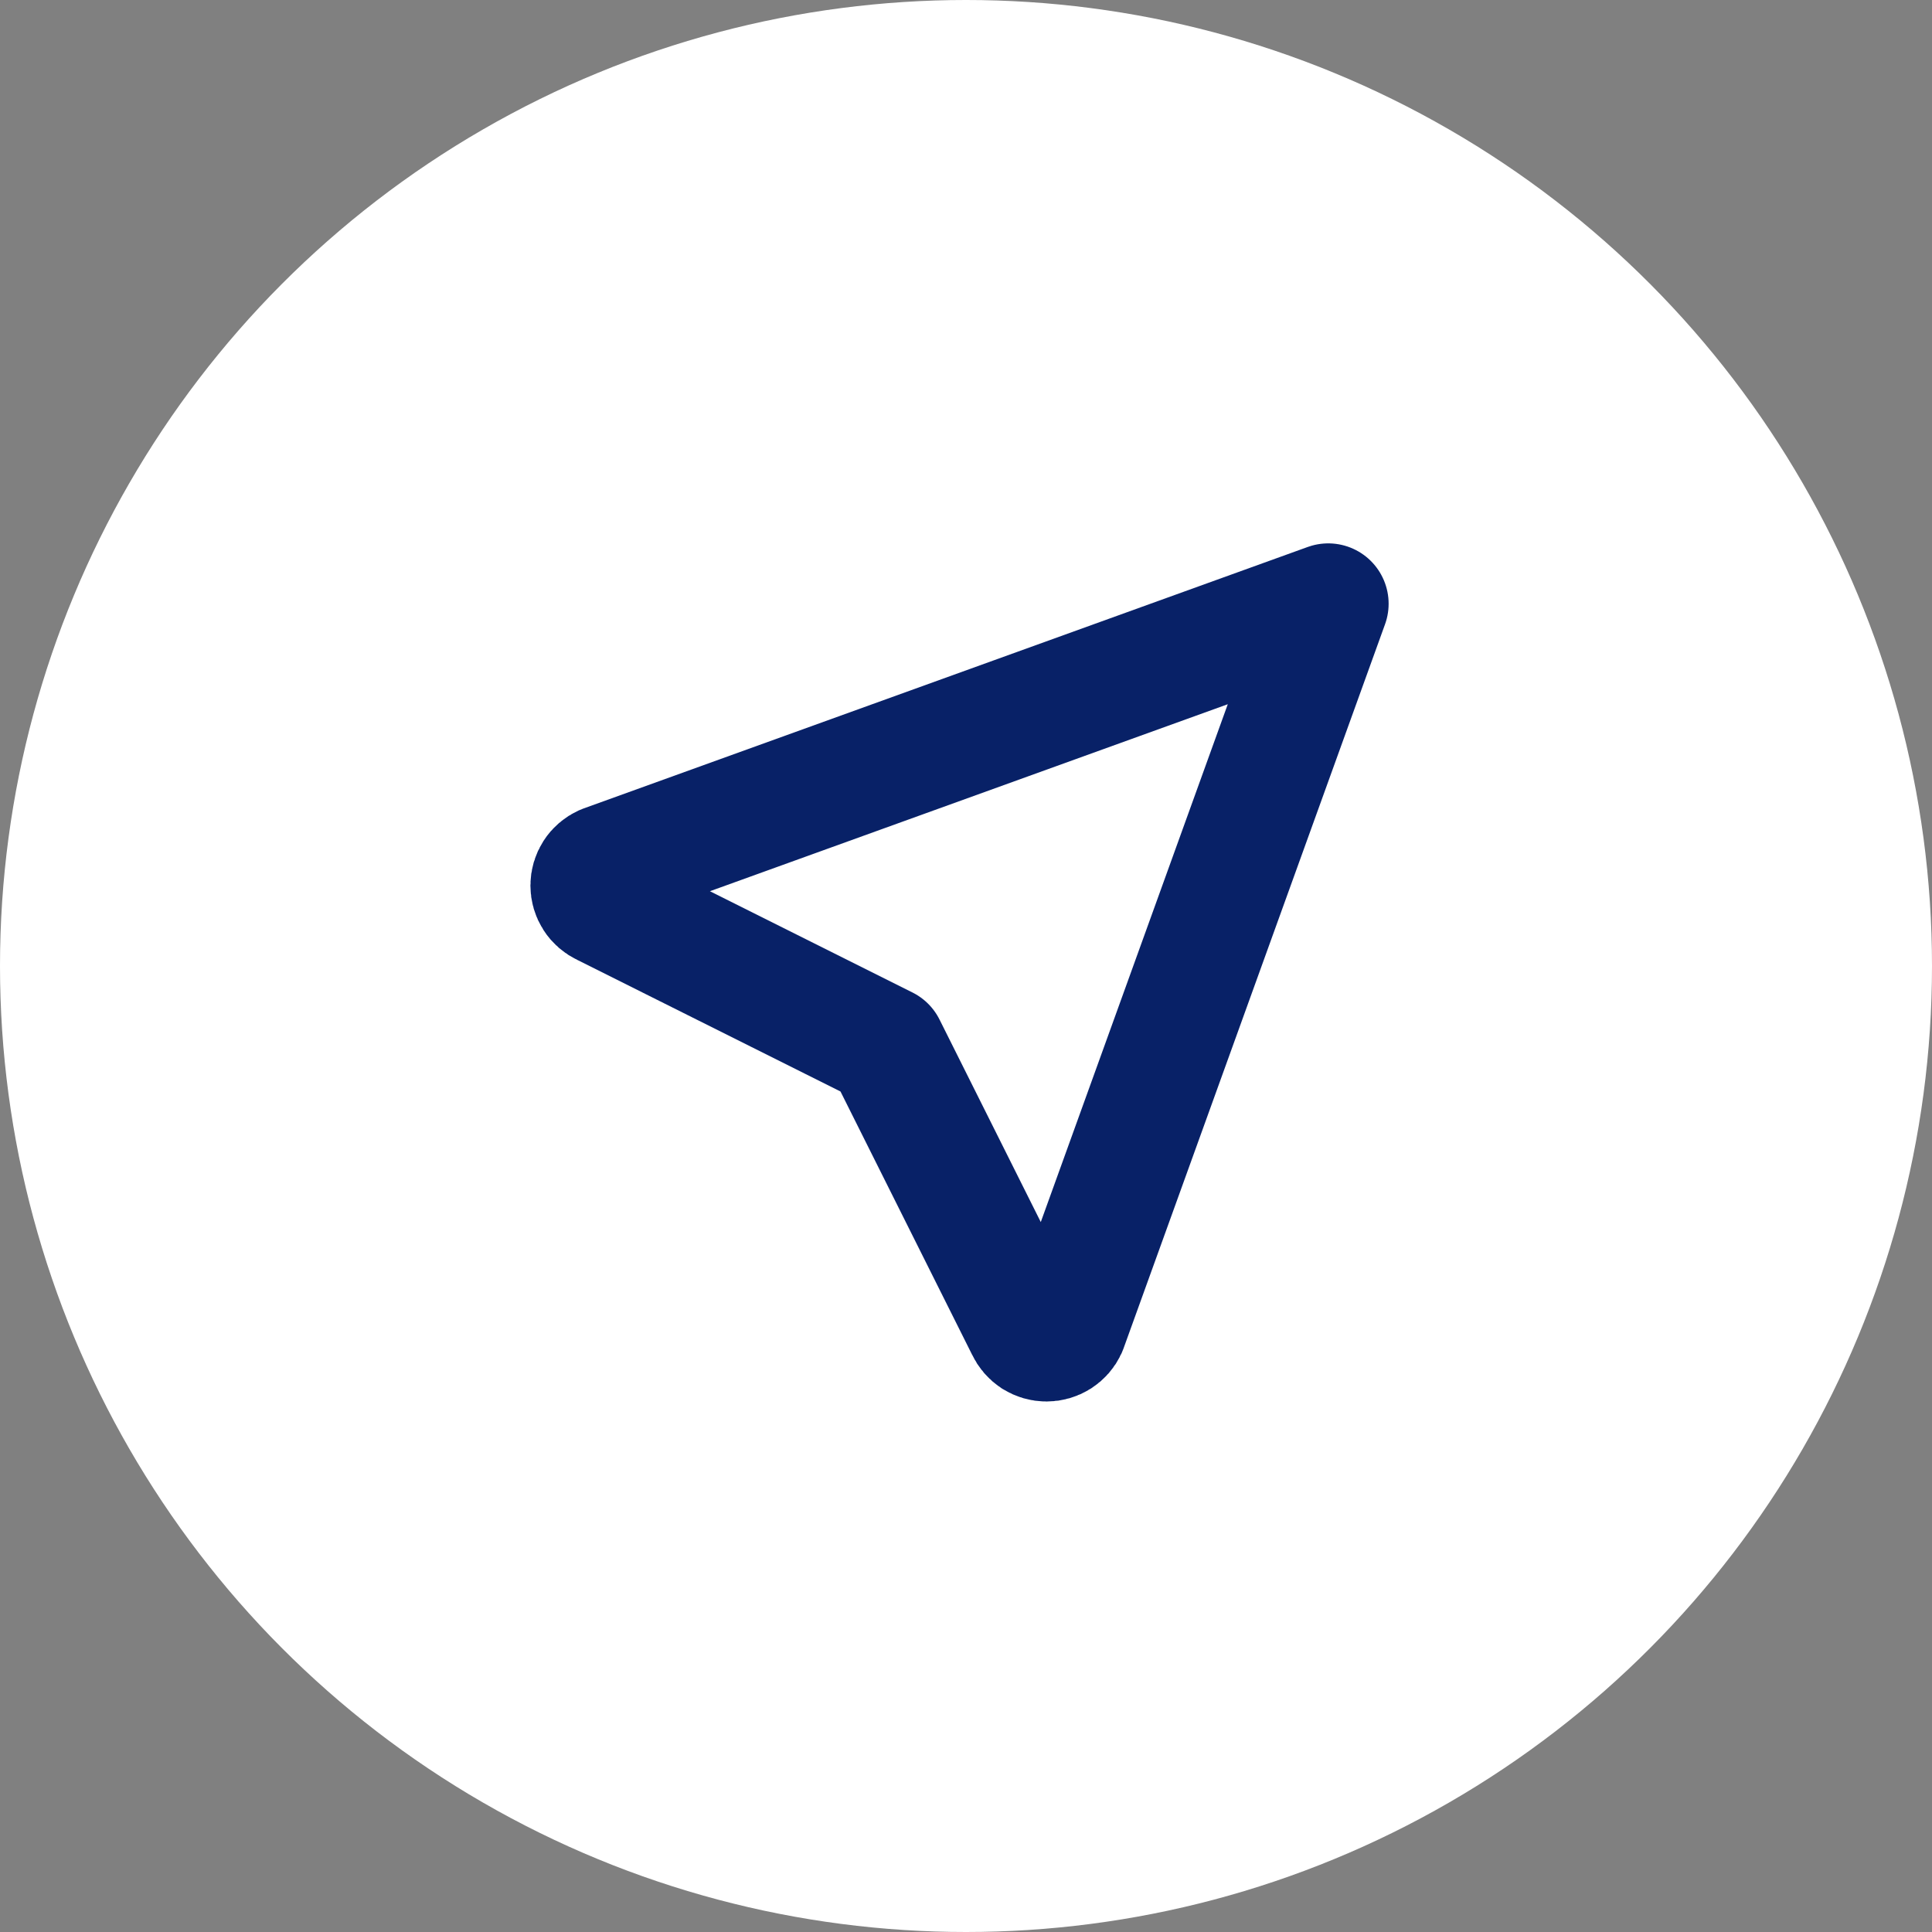
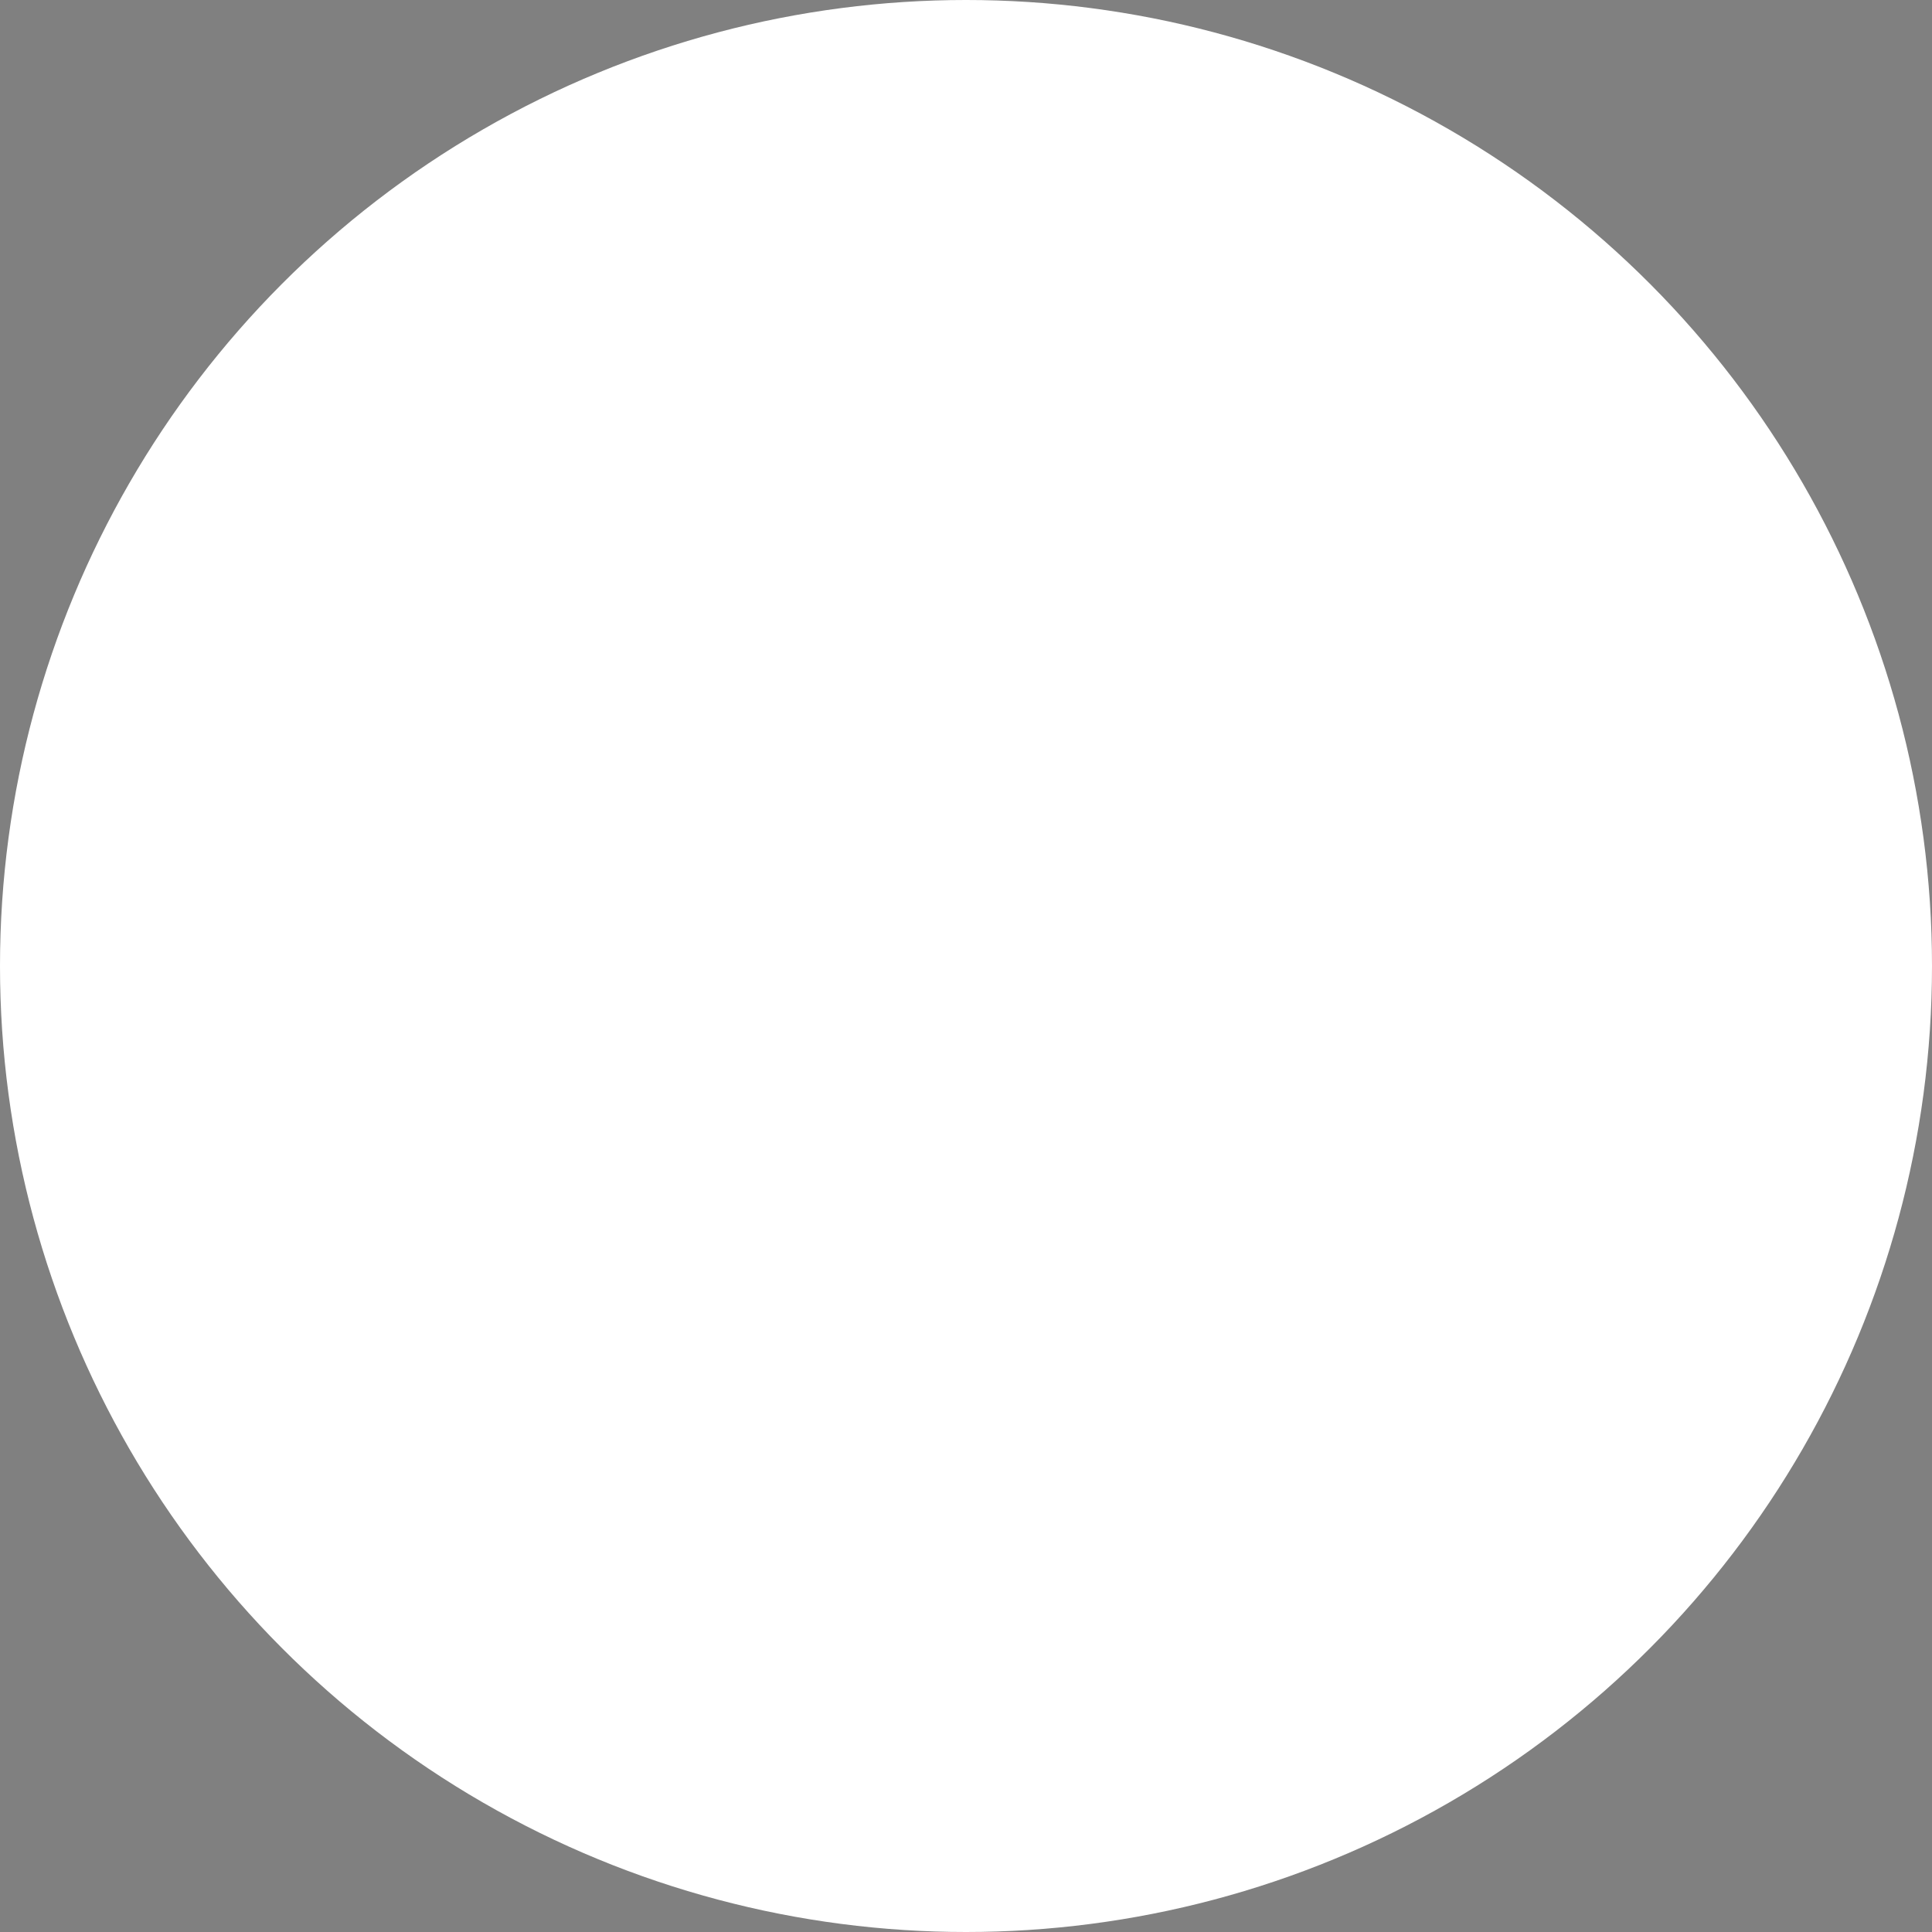
<svg xmlns="http://www.w3.org/2000/svg" width="24" height="24" viewBox="0 0 24 24" fill="none">
  <rect x="0" y="0" width="24" height="24" fill="#808080" stroke="none" />
  <circle cx="12" cy="12" r="12" fill="white" />
  <circle cx="11.999" cy="11.999" r="10.8" fill="white" />
  <g clip-path="url(#clip0_3051_44096)">
    <path d="M16.5 7.5L13.25 16.5C13.228 16.548 13.193 16.588 13.148 16.617C13.104 16.645 13.052 16.66 13 16.66C12.947 16.66 12.896 16.645 12.851 16.617C12.807 16.588 12.772 16.548 12.75 16.5L11 13L7.5 11.25C7.452 11.228 7.411 11.193 7.383 11.149C7.354 11.104 7.339 11.053 7.339 11C7.339 10.947 7.354 10.896 7.383 10.851C7.411 10.807 7.452 10.772 7.5 10.75L16.5 7.5Z" stroke="#082167" stroke-width="1.5" stroke-linecap="round" stroke-linejoin="round" />
  </g>
  <defs>
    <clipPath id="clip0_3051_44096">
-       <rect width="12" height="12" fill="white" transform="translate(6 6)" />
-     </clipPath>
+       </clipPath>
  </defs>
</svg>